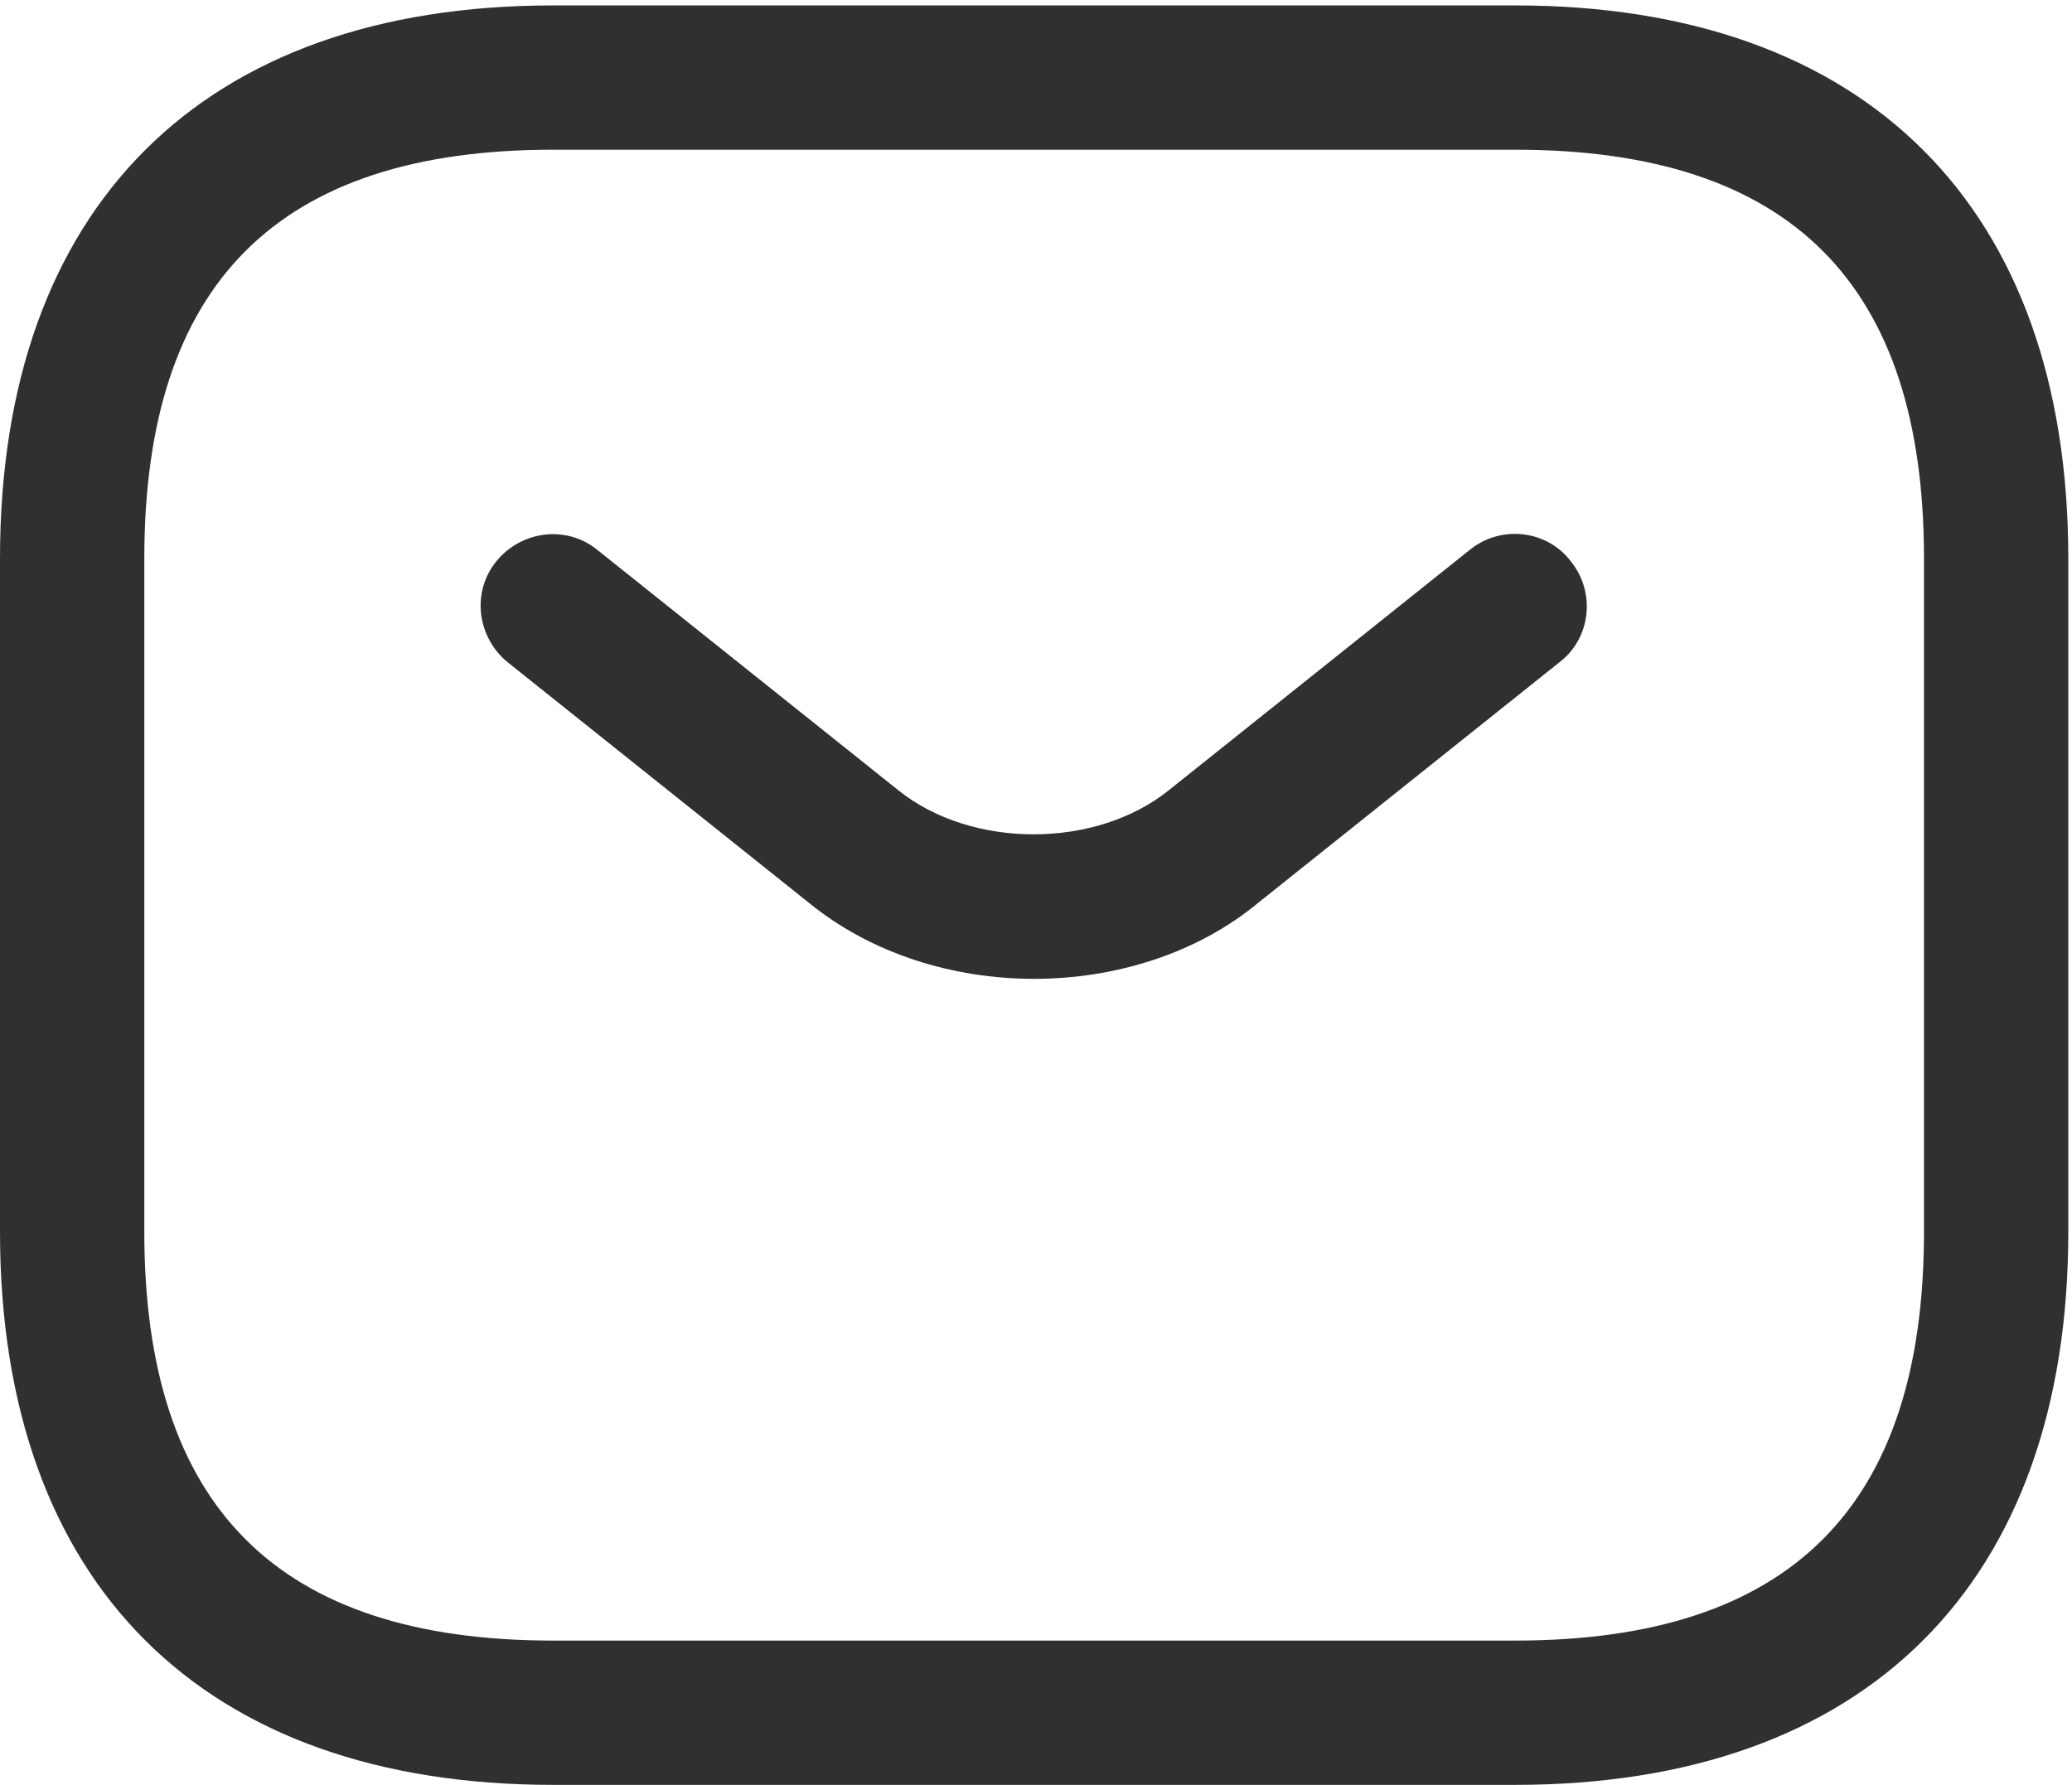
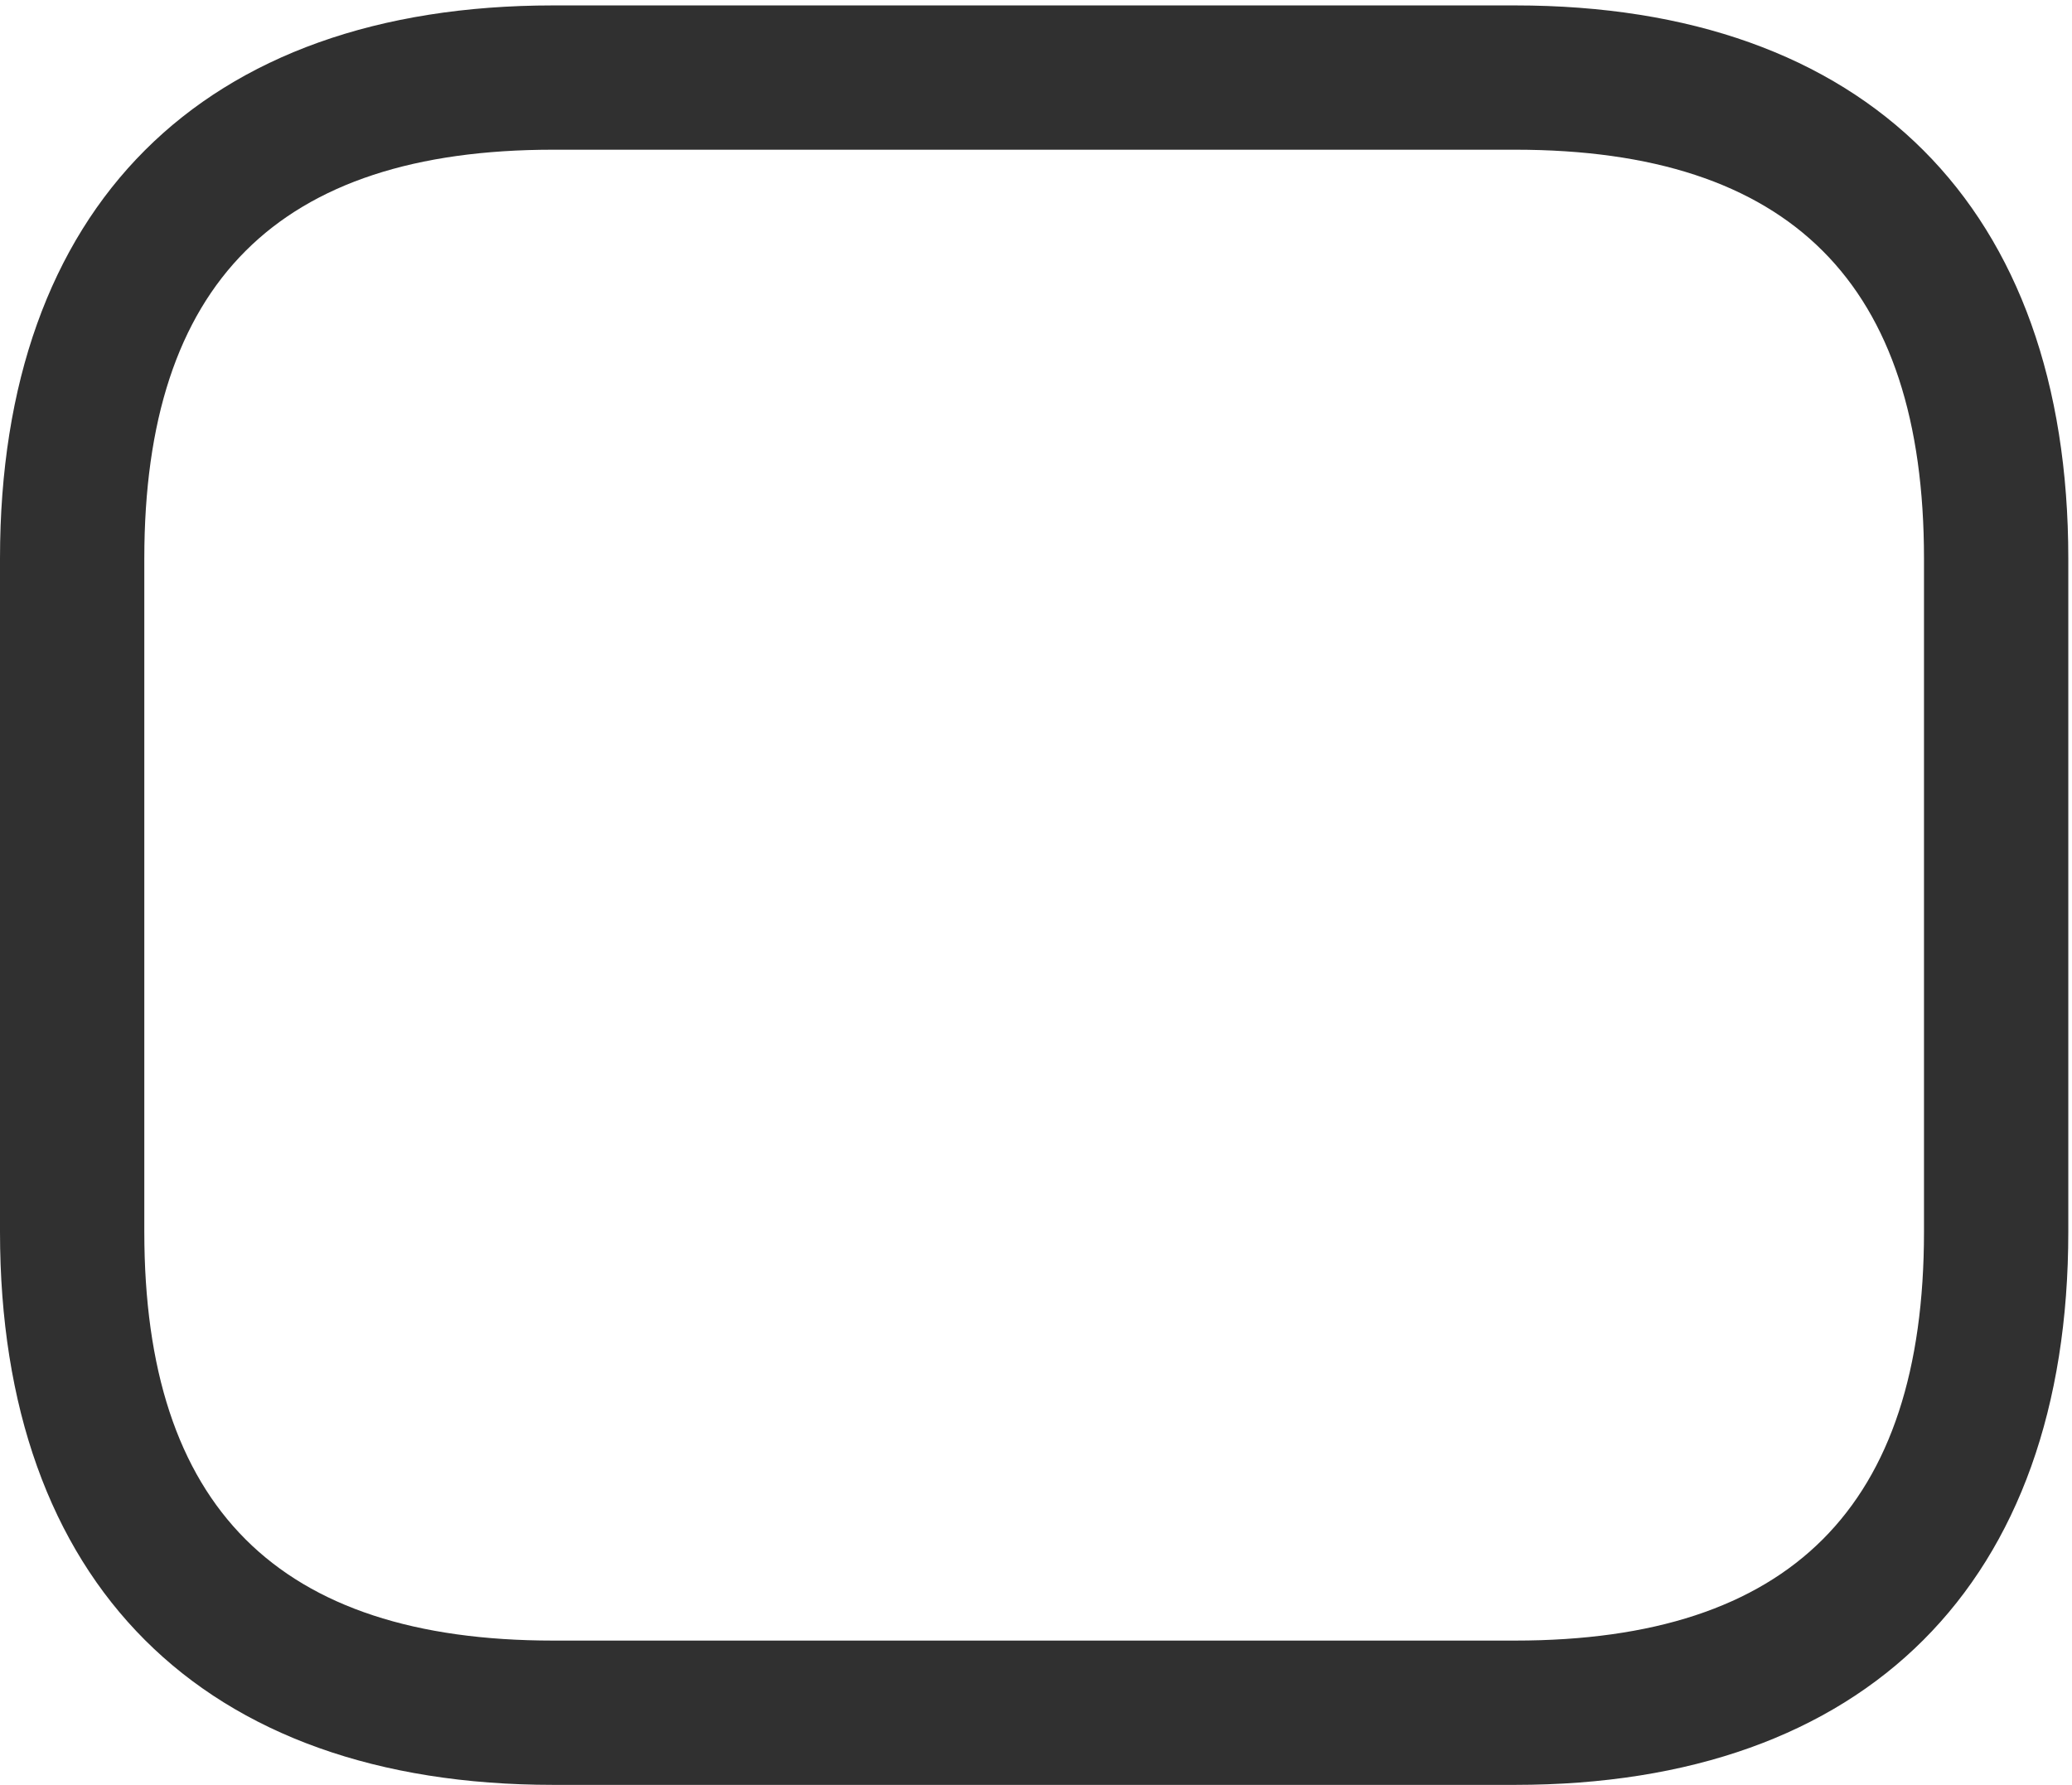
<svg xmlns="http://www.w3.org/2000/svg" width="65" height="56" viewBox="0 0 65 56" fill="none">
  <path d="M47.531 56H17.353C6.337 56 0 49.663 0 38.648V17.523C0 6.507 6.337 0.17 17.353 0.17H47.531C58.546 0.17 64.884 6.507 64.884 17.523V38.648C64.884 49.663 58.546 56 47.531 56ZM17.353 4.697C8.722 4.697 4.527 8.892 4.527 17.523V38.648C4.527 47.279 8.722 51.473 17.353 51.473H47.531C56.162 51.473 60.357 47.279 60.357 38.648V17.523C60.357 8.892 56.162 4.697 47.531 4.697H17.353Z" fill="#303030" />
-   <path d="M32.438 30.711C29.903 30.711 27.338 29.926 25.377 28.326L15.931 20.782C14.965 19.997 14.784 18.579 15.569 17.613C16.353 16.647 17.772 16.466 18.737 17.251L28.183 24.796C30.477 26.637 34.37 26.637 36.663 24.796L46.109 17.251C47.075 16.466 48.524 16.617 49.278 17.613C50.063 18.579 49.912 20.027 48.916 20.782L39.47 28.326C37.539 29.926 34.973 30.711 32.438 30.711Z" fill="#303030" />
</svg>